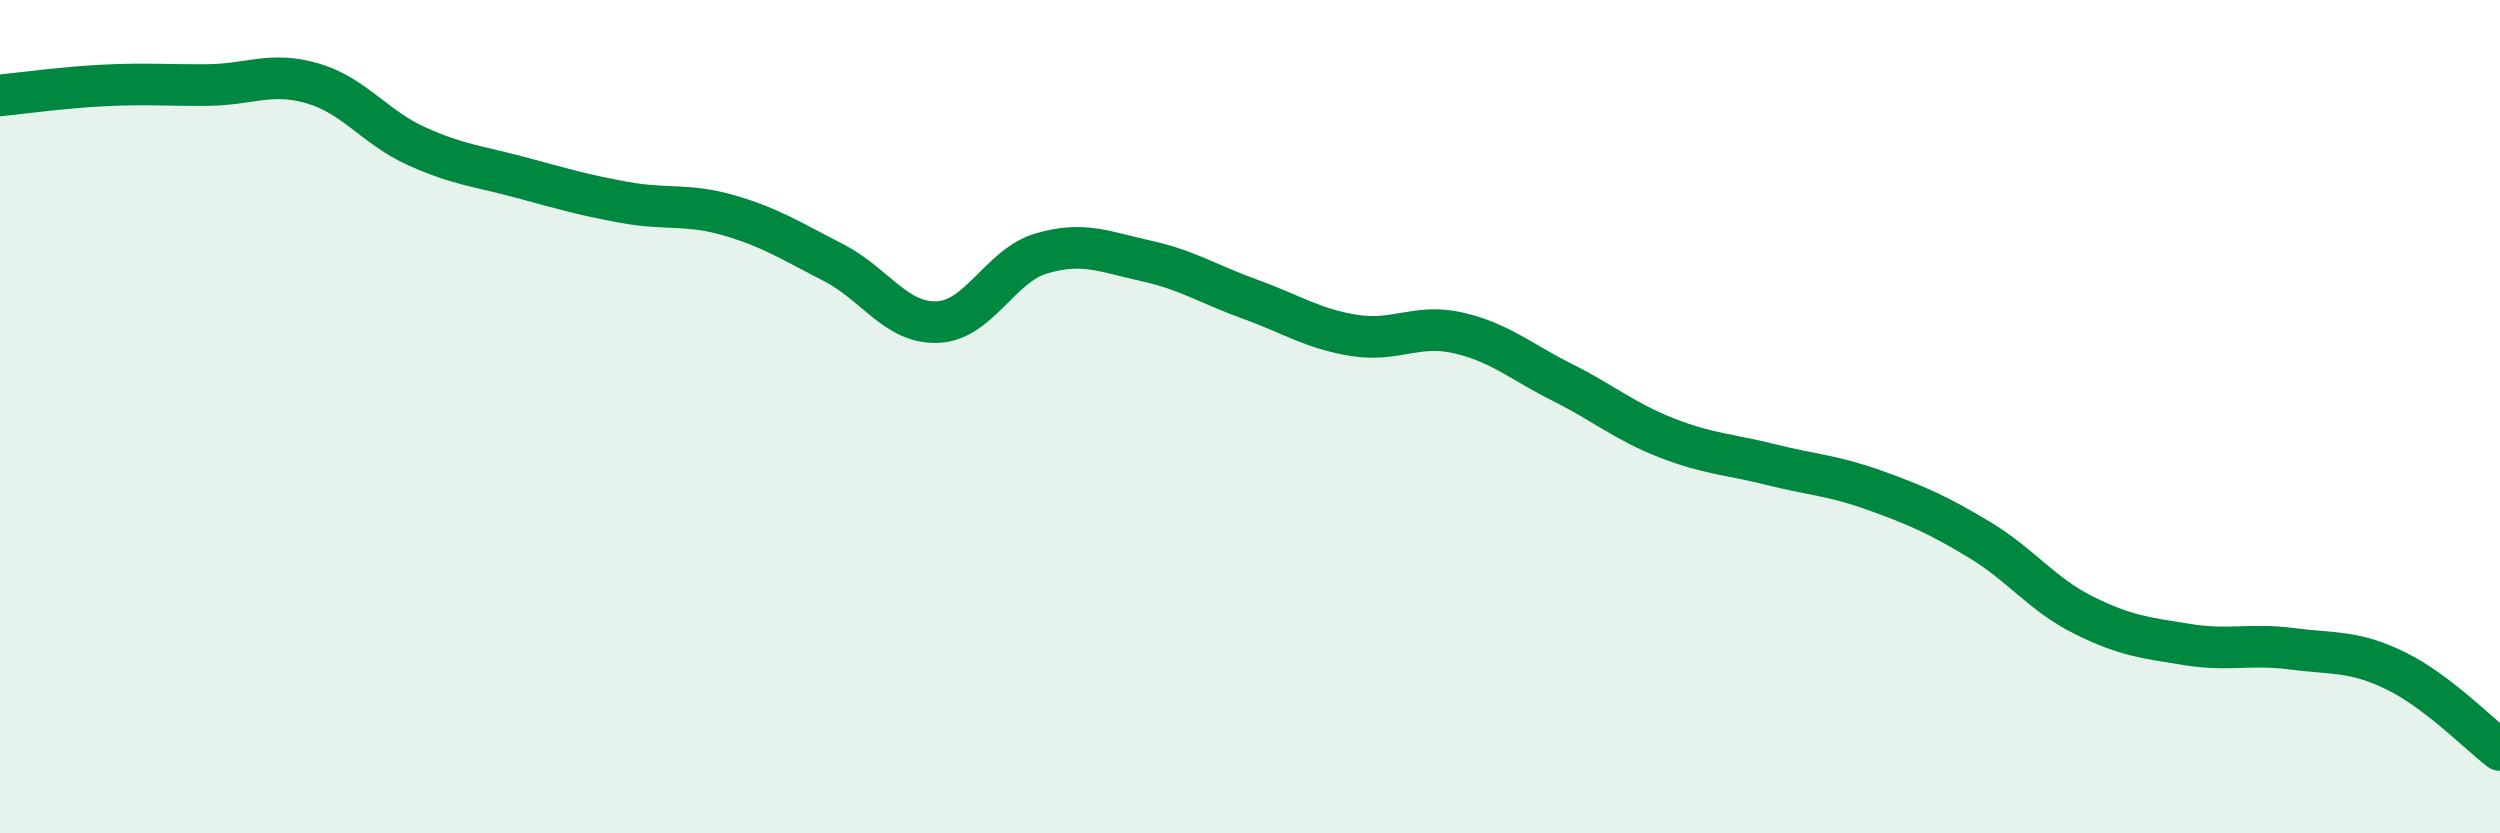
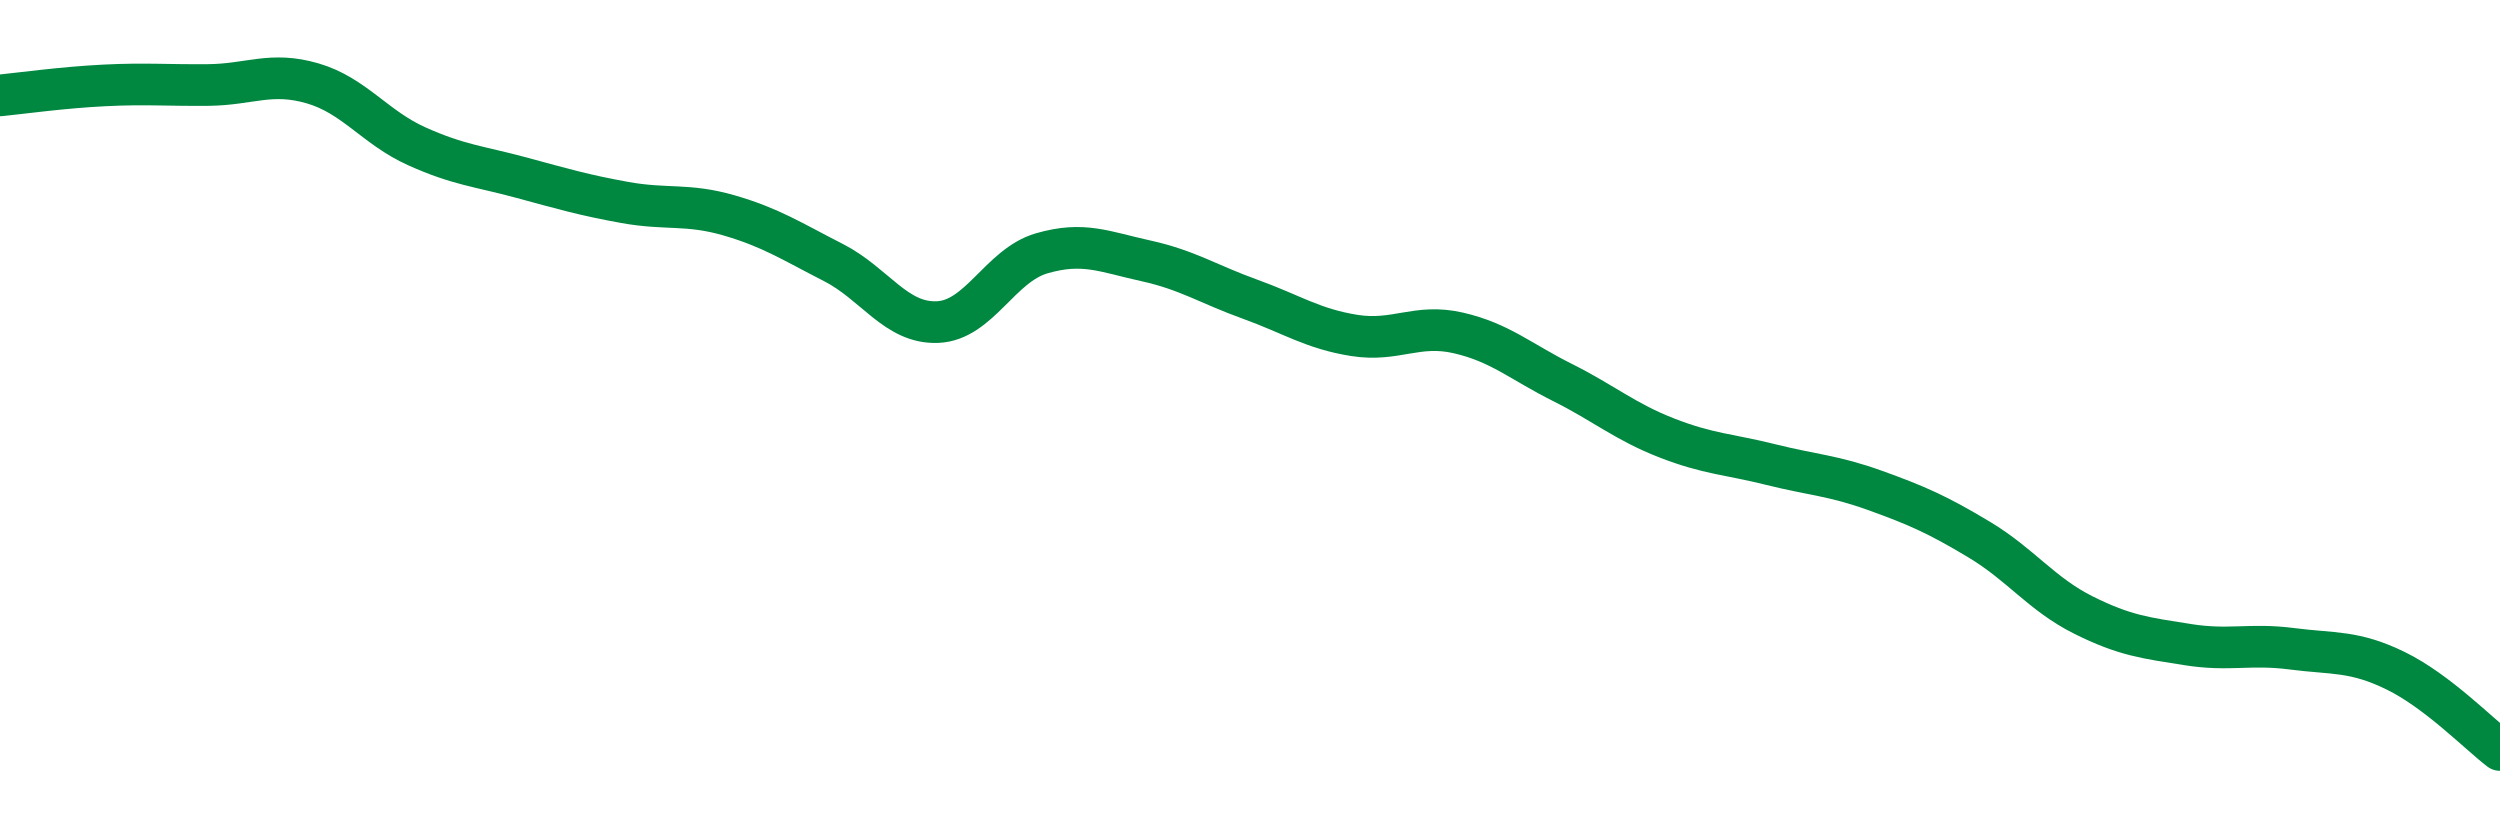
<svg xmlns="http://www.w3.org/2000/svg" width="60" height="20" viewBox="0 0 60 20">
-   <path d="M 0,2.29 C 0.5,2.24 1.5,2.1 2.5,2.05 C 3.5,2 4,2.05 5,2.04 C 6,2.03 6.5,1.71 7.5,2 C 8.5,2.29 9,3.06 10,3.51 C 11,3.96 11.5,3.99 12.5,4.26 C 13.5,4.53 14,4.68 15,4.86 C 16,5.04 16.5,4.88 17.5,5.17 C 18.5,5.46 19,5.79 20,6.3 C 21,6.81 21.5,7.77 22.5,7.73 C 23.5,7.69 24,6.37 25,6.08 C 26,5.79 26.5,6.04 27.5,6.26 C 28.5,6.48 29,6.82 30,7.18 C 31,7.54 31.5,7.89 32.5,8.05 C 33.5,8.21 34,7.76 35,7.99 C 36,8.22 36.5,8.68 37.5,9.18 C 38.5,9.68 39,10.12 40,10.51 C 41,10.9 41.5,10.9 42.5,11.15 C 43.5,11.4 44,11.41 45,11.77 C 46,12.13 46.5,12.35 47.5,12.95 C 48.5,13.55 49,14.26 50,14.76 C 51,15.26 51.5,15.31 52.5,15.47 C 53.5,15.63 54,15.44 55,15.57 C 56,15.7 56.5,15.61 57.5,16.1 C 58.5,16.59 59.5,17.62 60,18L60 20L0 20Z" fill="#008740" opacity="0.1" stroke-linecap="round" stroke-linejoin="round" />
  <path d="M 0,2.29 C 0.5,2.24 1.5,2.1 2.5,2.05 C 3.5,2 4,2.05 5,2.04 C 6,2.03 6.5,1.71 7.5,2 C 8.5,2.29 9,3.06 10,3.51 C 11,3.96 11.5,3.99 12.5,4.26 C 13.5,4.53 14,4.68 15,4.86 C 16,5.04 16.5,4.88 17.5,5.17 C 18.5,5.46 19,5.79 20,6.3 C 21,6.81 21.5,7.77 22.5,7.73 C 23.5,7.69 24,6.37 25,6.08 C 26,5.79 26.5,6.04 27.5,6.26 C 28.5,6.48 29,6.82 30,7.18 C 31,7.54 31.5,7.89 32.5,8.05 C 33.5,8.21 34,7.76 35,7.99 C 36,8.22 36.5,8.68 37.5,9.18 C 38.5,9.68 39,10.12 40,10.51 C 41,10.9 41.5,10.9 42.5,11.15 C 43.5,11.4 44,11.41 45,11.77 C 46,12.13 46.5,12.35 47.5,12.95 C 48.5,13.55 49,14.26 50,14.76 C 51,15.26 51.5,15.31 52.5,15.47 C 53.5,15.63 54,15.44 55,15.57 C 56,15.7 56.5,15.61 57.5,16.1 C 58.5,16.59 59.5,17.62 60,18" stroke="#008740" stroke-width="1" fill="none" stroke-linecap="round" stroke-linejoin="round" />
</svg>